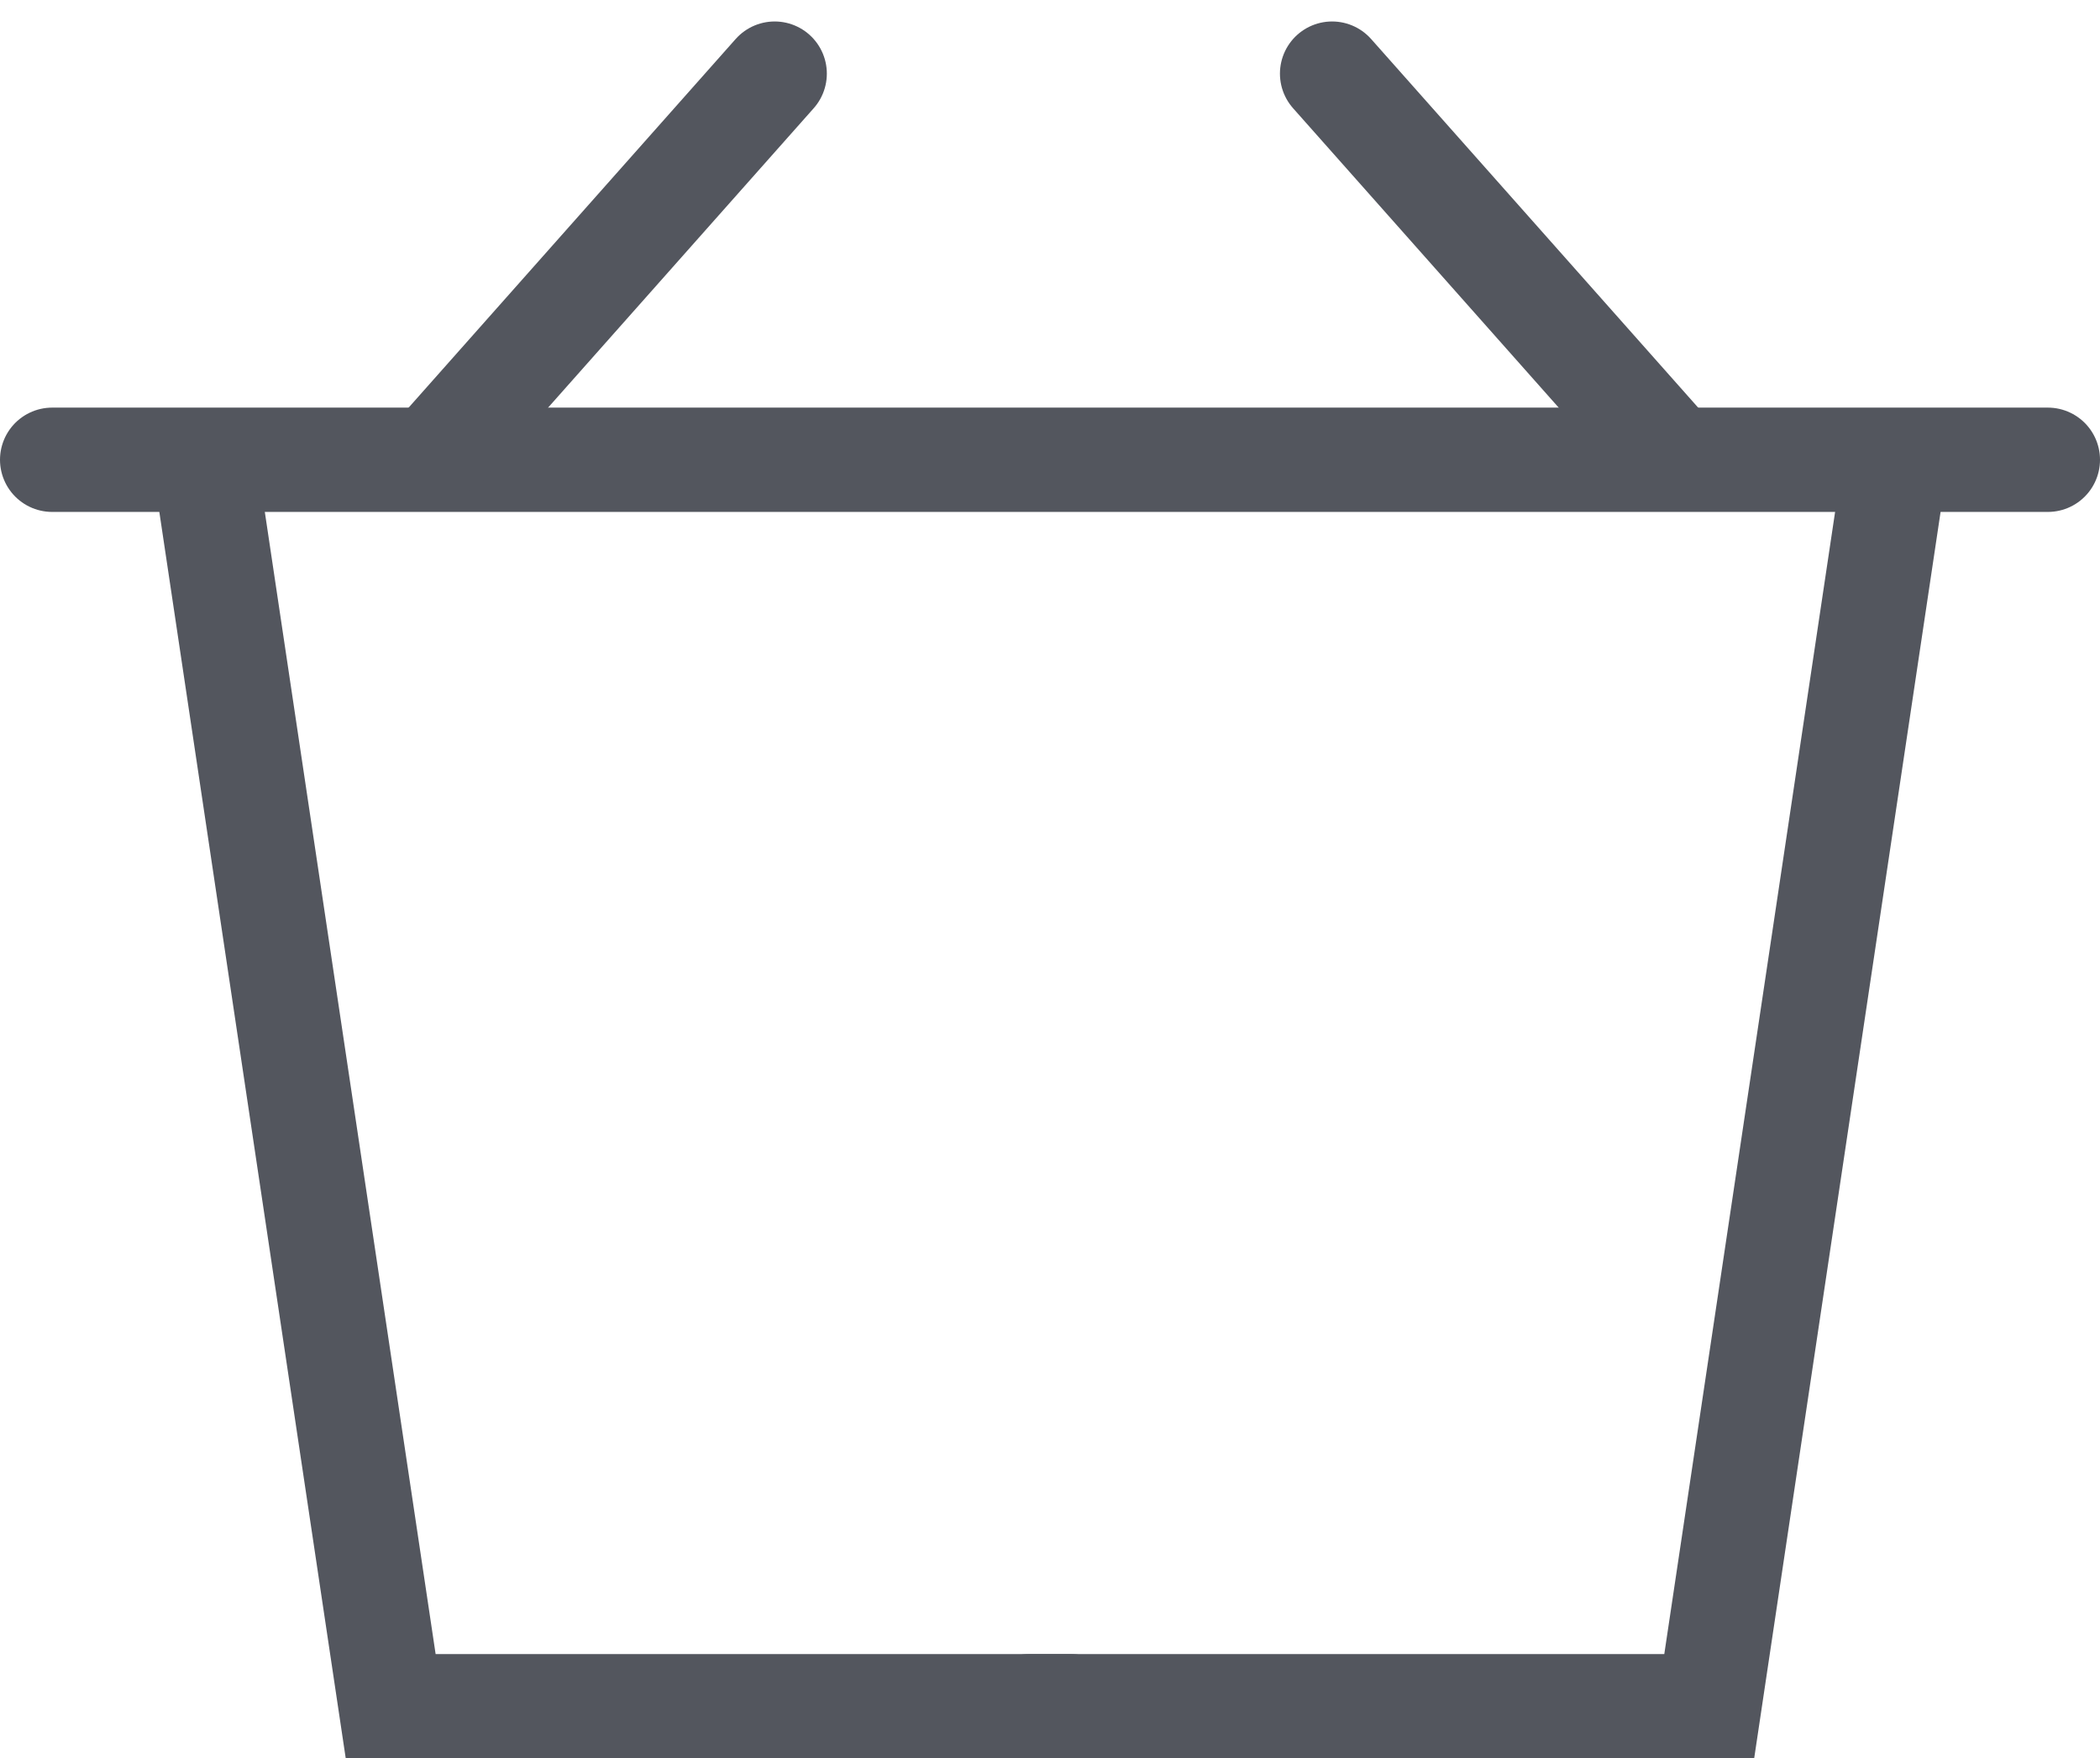
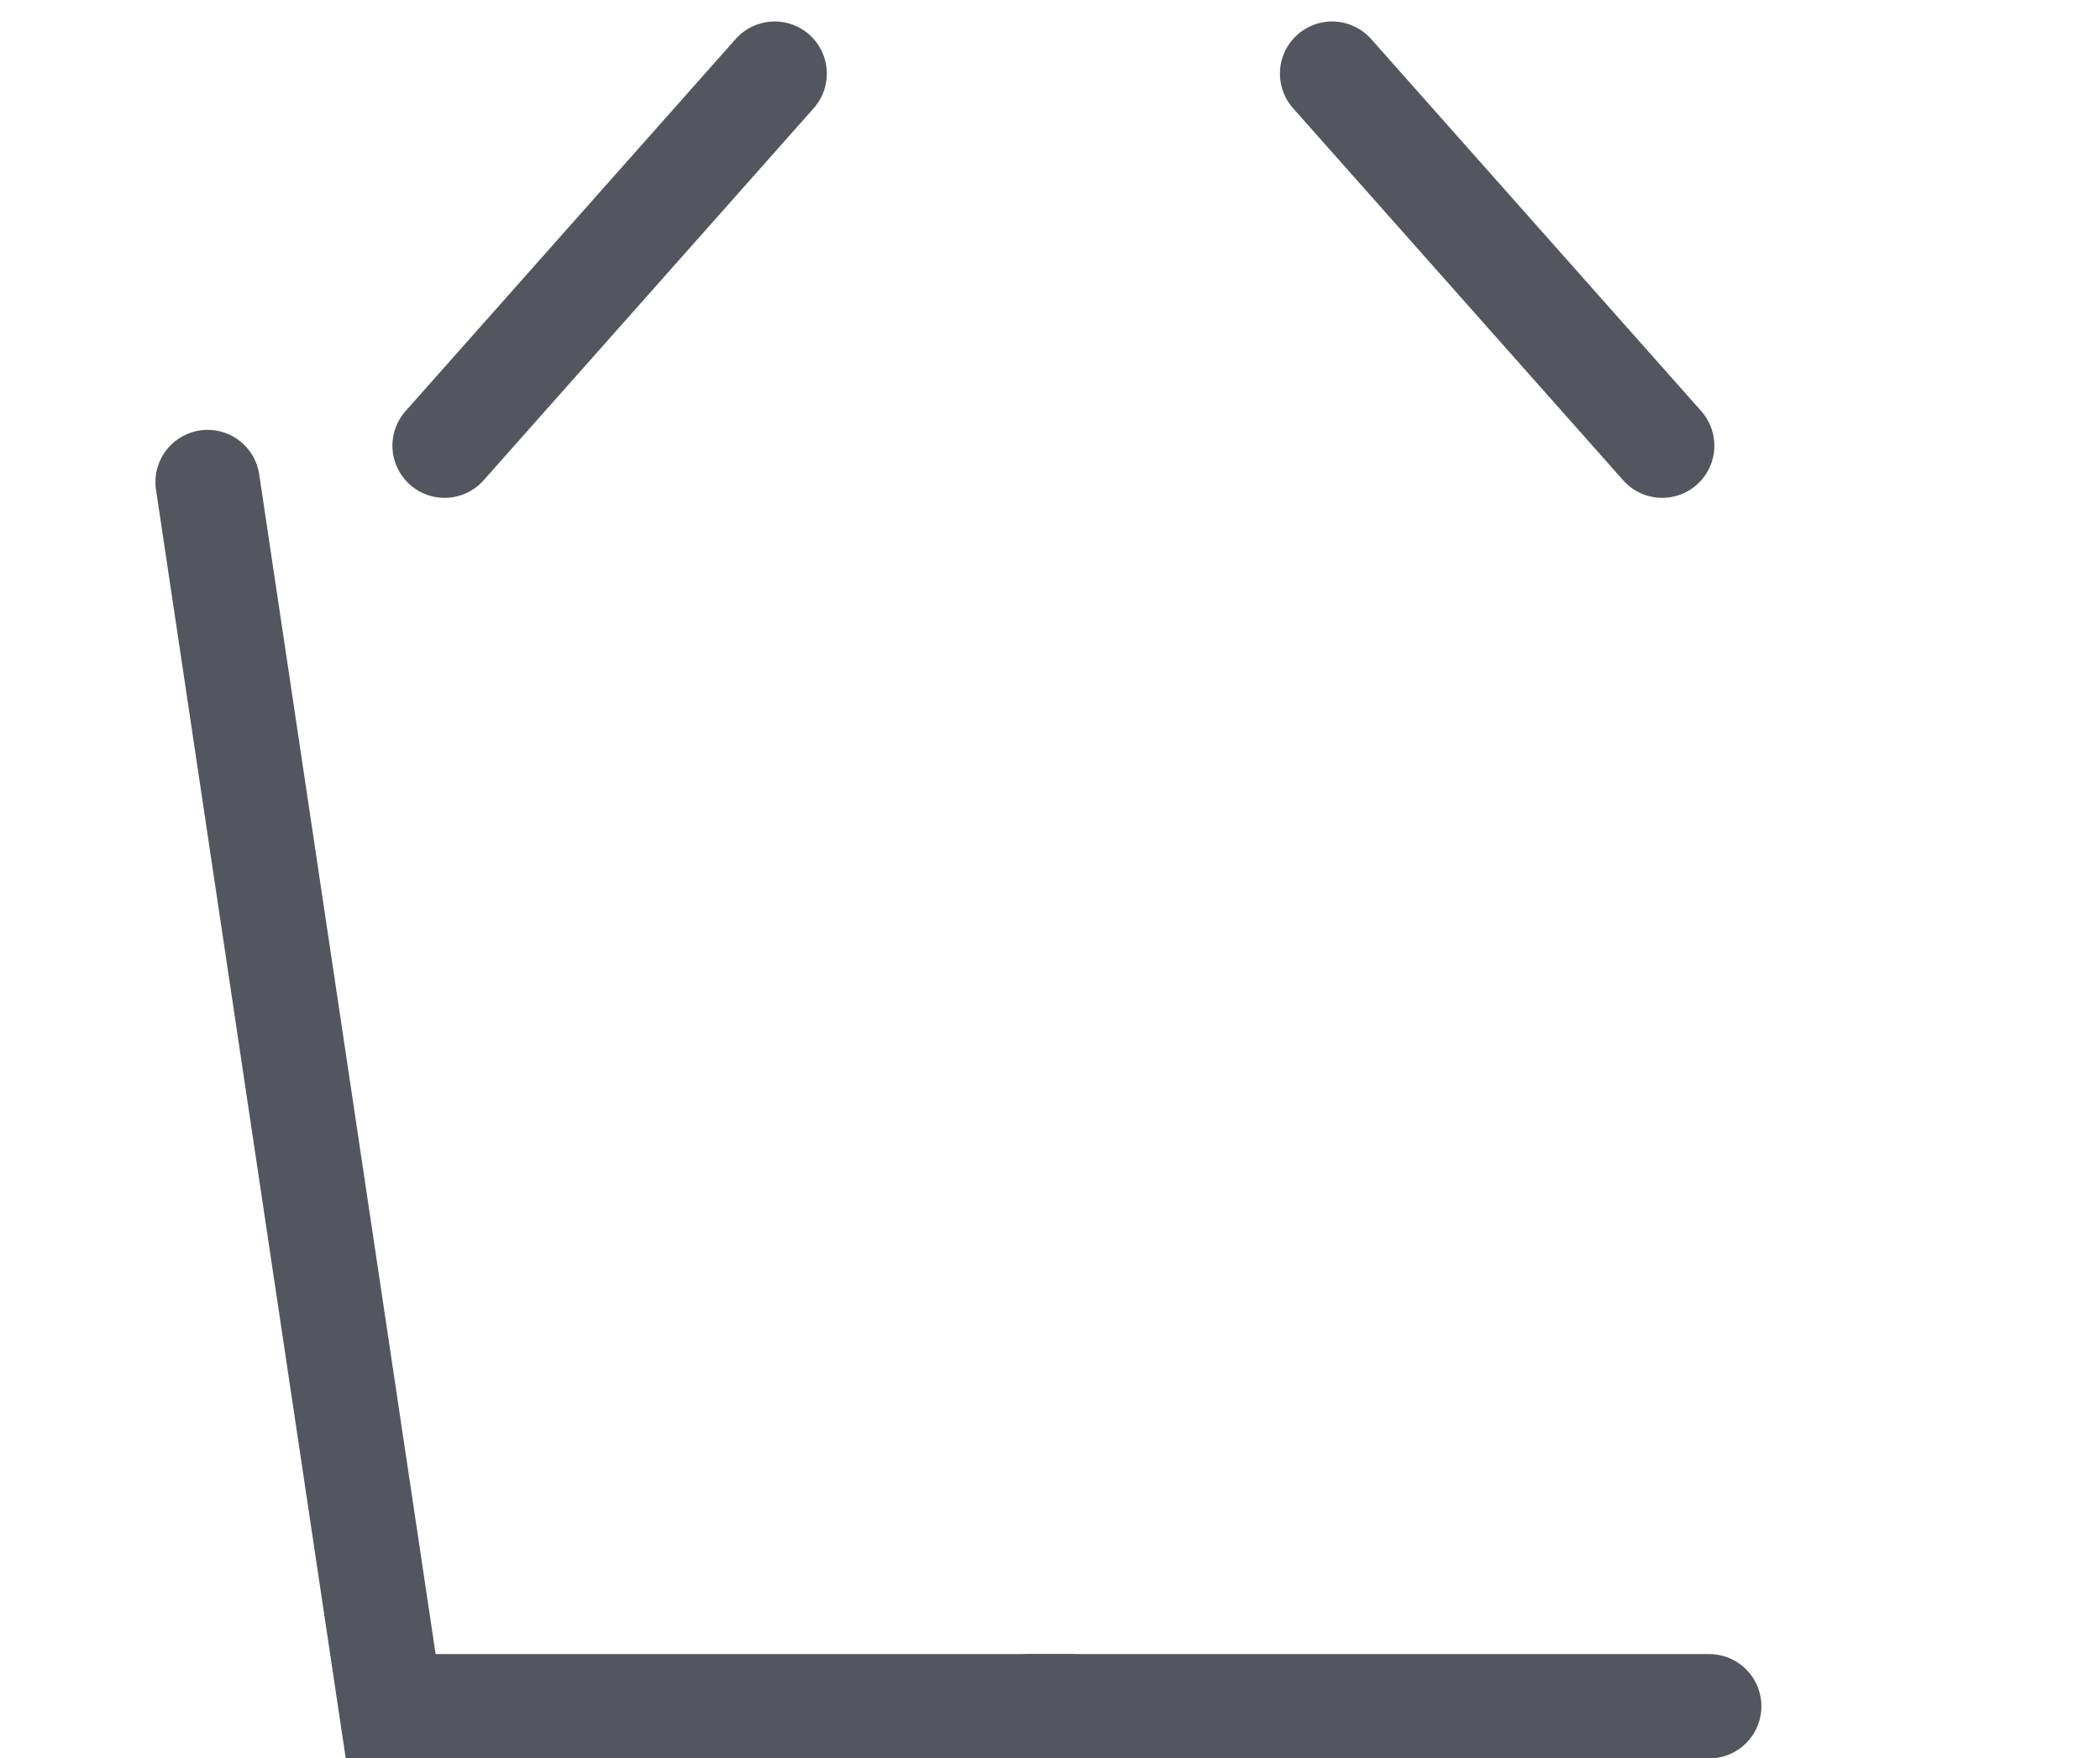
<svg xmlns="http://www.w3.org/2000/svg" viewBox="0 0 24.156 20.227">
  <g fill="none" stroke="#53565e" stroke-linecap="round" stroke-miterlimit="10" stroke-width="1.2" data-name="Group 197">
    <g data-name="Group 196">
      <path d="M12.318 19.628H4.494L2.388 5.545" data-name="Path 155" />
-       <path d="M11.837 19.628h7.824l2.106-14.083" data-name="Path 156" />
+       <path d="M11.837 19.628h7.824" data-name="Path 156" />
    </g>
-     <path d="M.6 5.289h22.956" data-name="Line 66" />
    <path d="M5.114 5.127 8.911.847" data-name="Line 67" />
    <path d="M19.12 5.127 15.323.847" data-name="Line 68" />
  </g>
</svg>